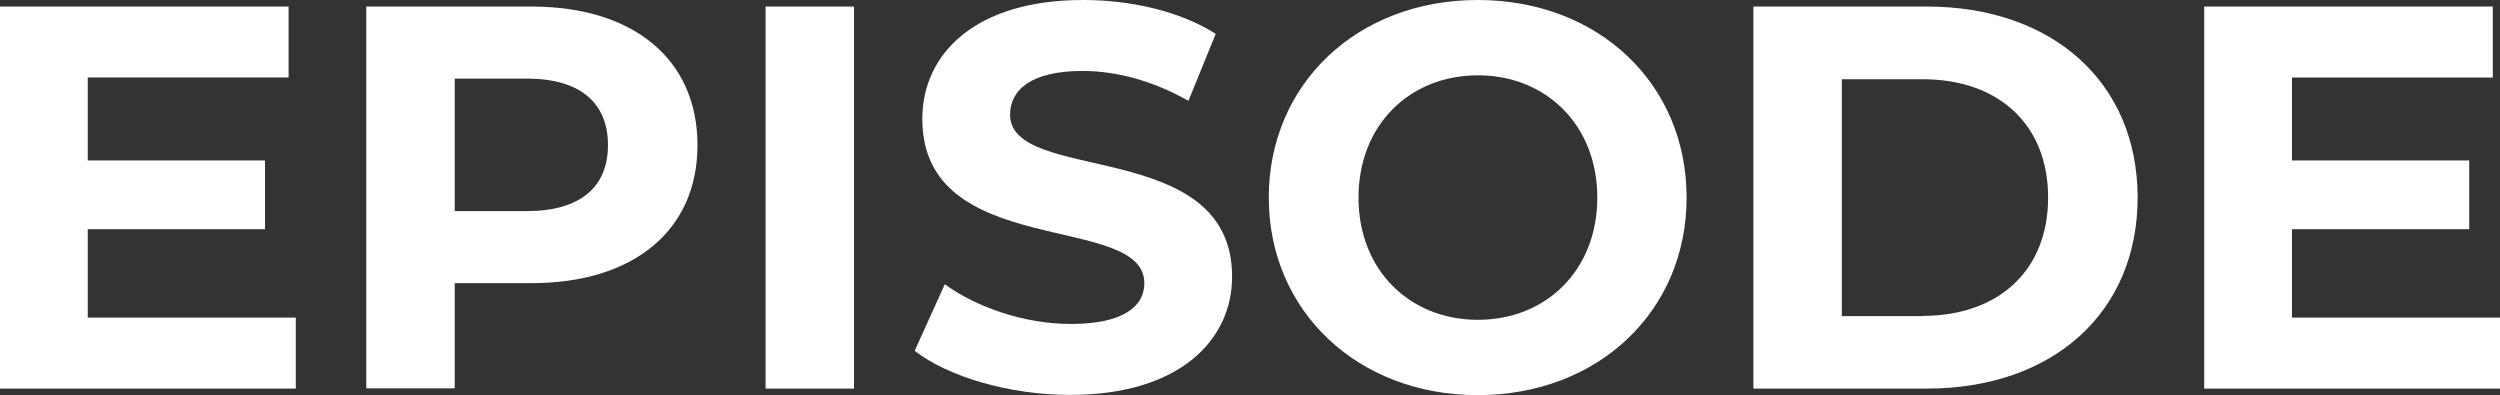
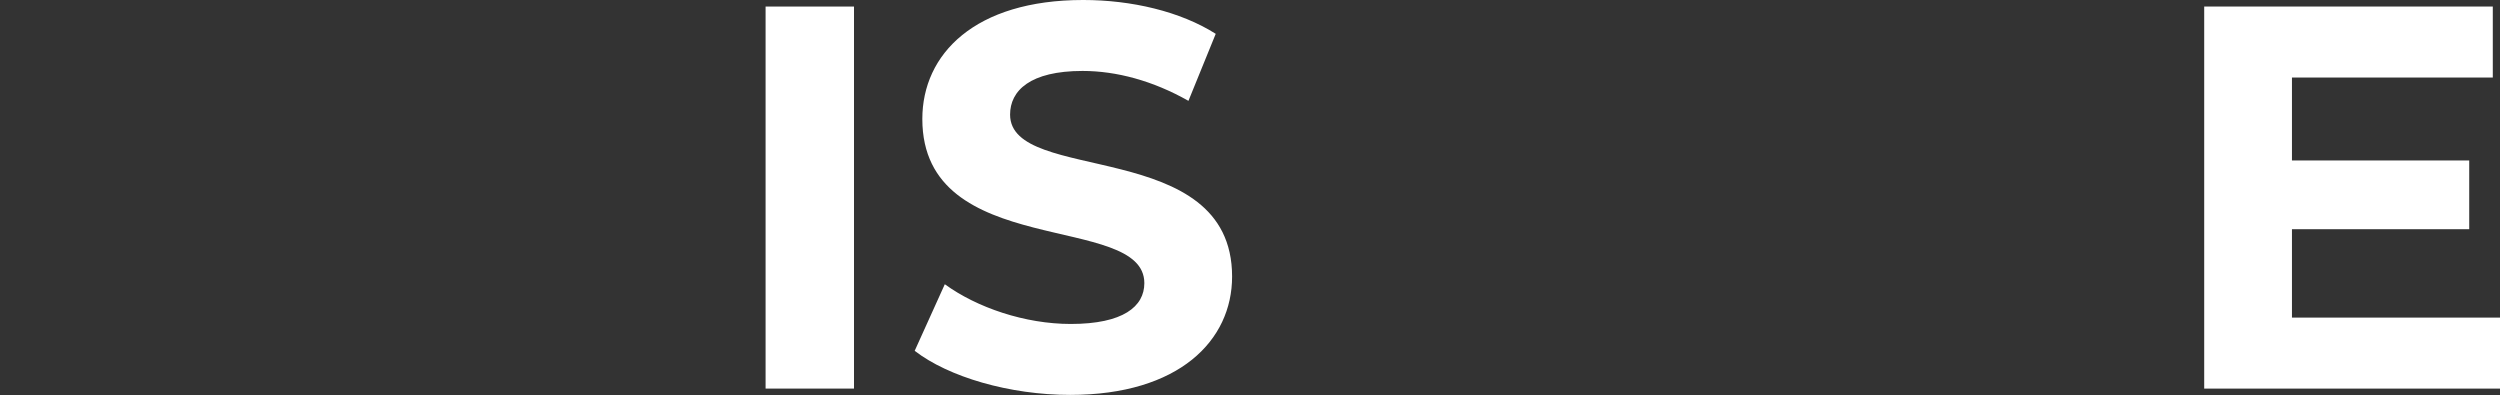
<svg xmlns="http://www.w3.org/2000/svg" id="_レイヤー_2" viewBox="0 0 114.52 18.1">
  <rect x="0" y="0" width="114.52" height="18.1" fill="#333333" stroke="none" />
  <defs>
    <style>.cls-1{fill:#fff;stroke-width:0px;}</style>
  </defs>
  <g id="_動画_top">
-     <path class="cls-1" d="M13.55,14.55v3.25H0V.3h13.22v3.25H4.02v3.8h8.12v3.15H4.02v4.05h9.52Z" />
-     <path class="cls-1" d="M31.95,6.65c0,3.9-2.92,6.32-7.6,6.32h-3.52v4.82h-4.05V.3h7.57c4.67,0,7.6,2.42,7.6,6.35ZM27.85,6.65c0-1.92-1.25-3.05-3.72-3.05h-3.3v6.07h3.3c2.47,0,3.72-1.12,3.72-3.02Z" />
    <path class="cls-1" d="M35.07.3h4.05v17.5h-4.05V.3Z" />
    <path class="cls-1" d="M41.9,16.07l1.38-3.05c1.47,1.07,3.67,1.82,5.77,1.82,2.4,0,3.37-.8,3.37-1.87,0-3.27-10.17-1.02-10.17-7.52,0-2.97,2.4-5.45,7.37-5.45,2.2,0,4.45.52,6.07,1.55l-1.25,3.07c-1.62-.92-3.3-1.37-4.85-1.37-2.4,0-3.32.9-3.32,2,0,3.22,10.17,1,10.17,7.42,0,2.92-2.42,5.42-7.42,5.42-2.77,0-5.57-.82-7.12-2.02Z" />
-     <path class="cls-1" d="M58.12,9.05c0-5.2,4.05-9.05,9.57-9.05s9.57,3.82,9.57,9.05-4.07,9.05-9.57,9.05-9.57-3.85-9.57-9.05ZM73.17,9.05c0-3.32-2.35-5.6-5.47-5.6s-5.47,2.27-5.47,5.6,2.35,5.6,5.47,5.6,5.47-2.27,5.47-5.6Z" />
-     <path class="cls-1" d="M80.32.3h7.95c5.72,0,9.65,3.45,9.65,8.75s-3.92,8.75-9.65,8.75h-7.95V.3ZM88.07,14.47c3.47,0,5.75-2.07,5.75-5.42s-2.27-5.42-5.75-5.42h-3.7v10.85h3.7Z" />
    <path class="cls-1" d="M114.52,14.55v3.25h-13.55V.3h13.22v3.25h-9.2v3.8h8.12v3.15h-8.12v4.05h9.52Z" />
  </g>
</svg>